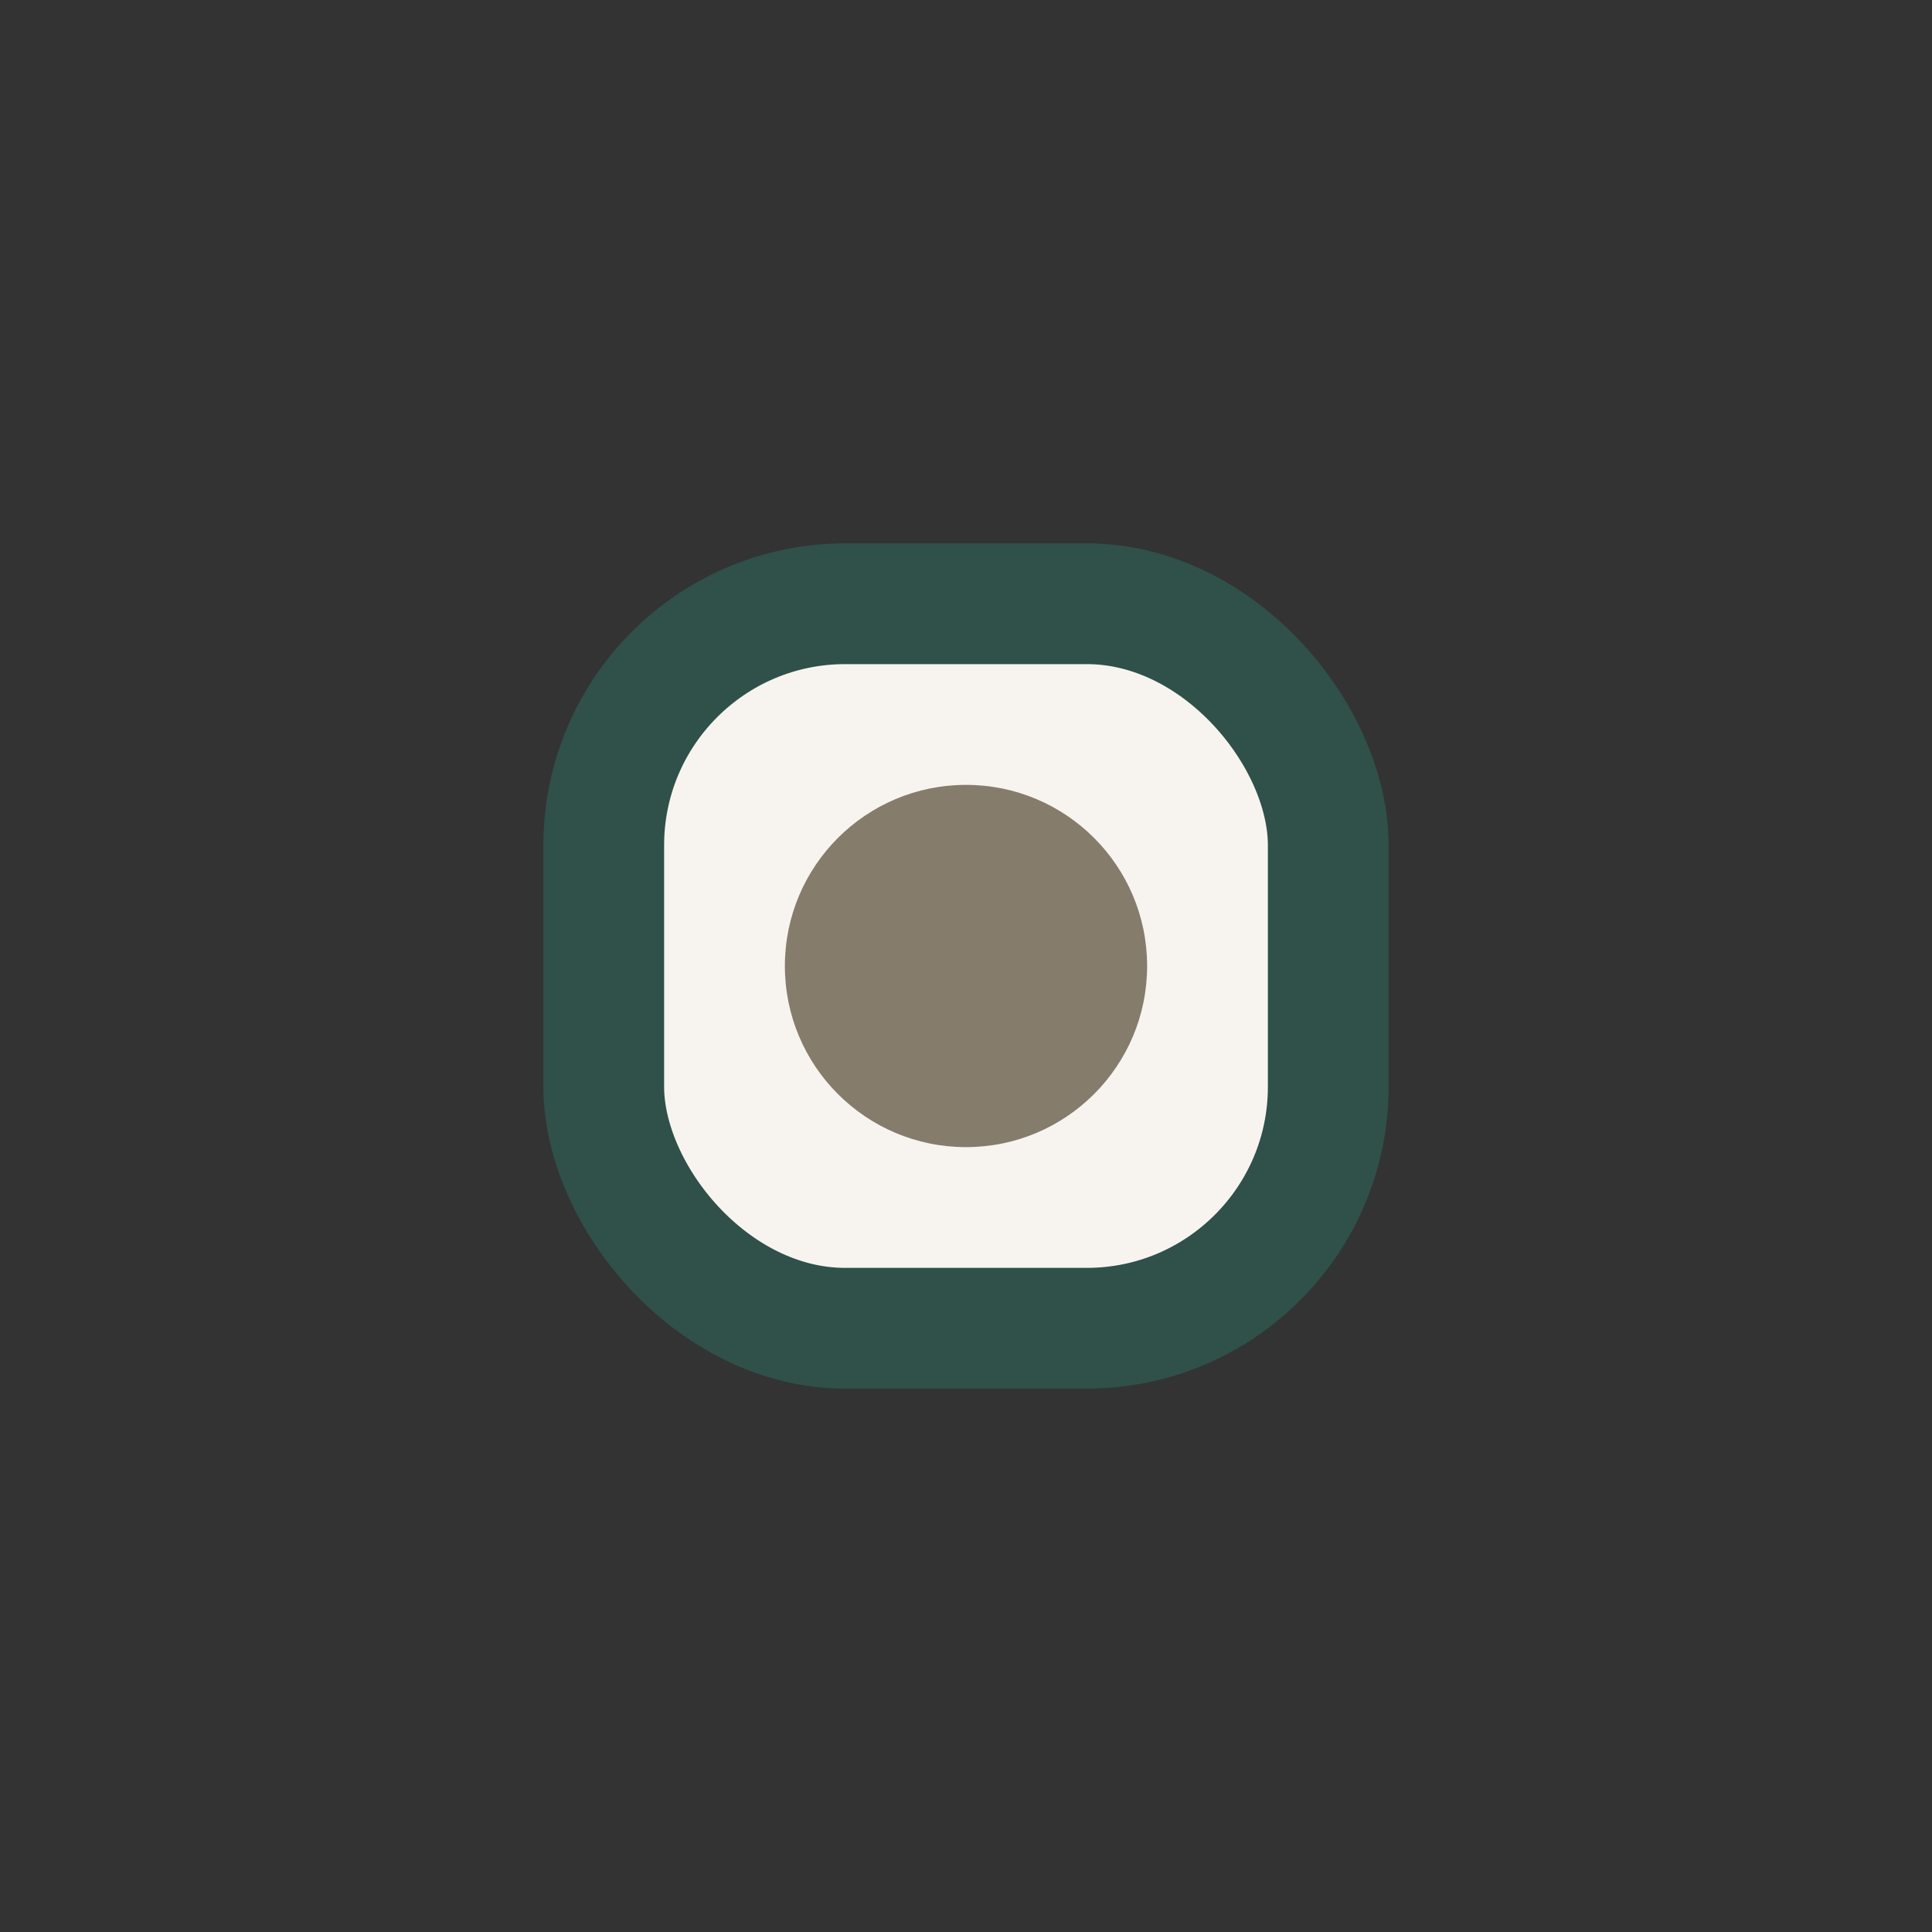
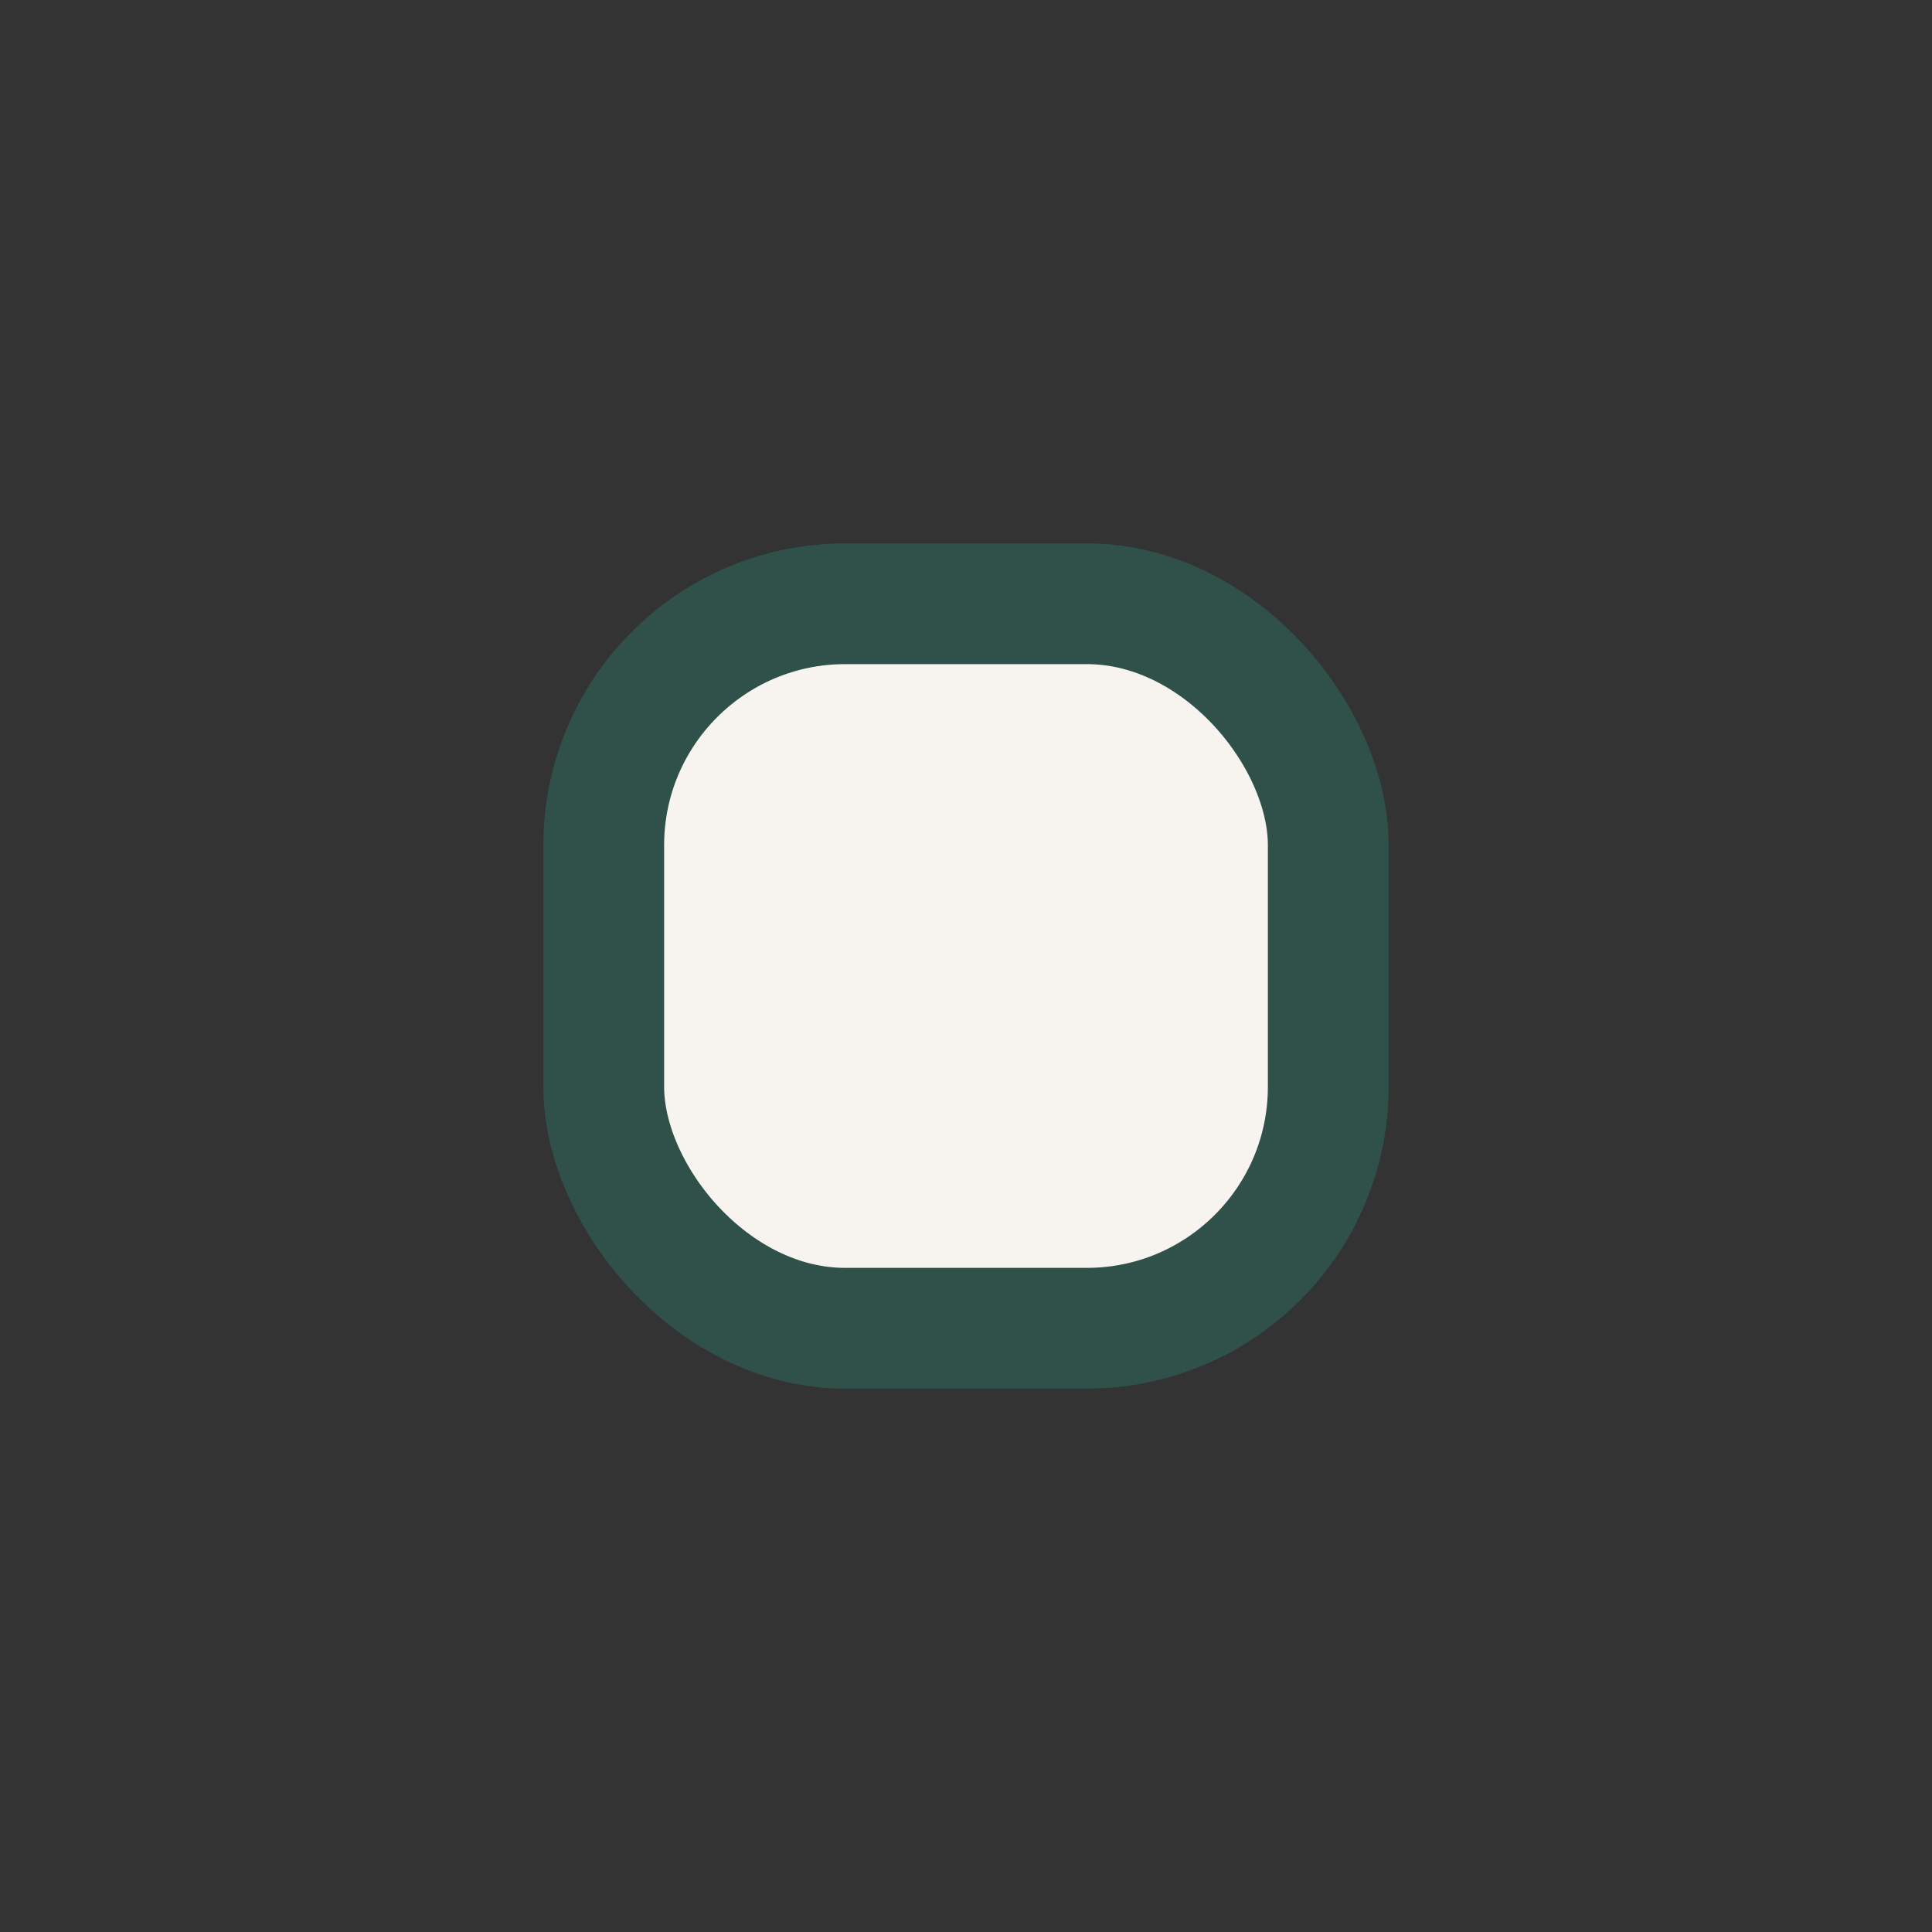
<svg xmlns="http://www.w3.org/2000/svg" width="32" height="32" viewBox="0 0 32 32">
  <rect x="0" y="0" width="32" height="32" fill="#333333" stroke="none" />
  <rect x="10" y="10" width="12" height="12" rx="4" fill="#F7F4F0" stroke="#30504A" stroke-width="2" />
-   <circle cx="16" cy="16" r="3" fill="#867C6C" />
</svg>